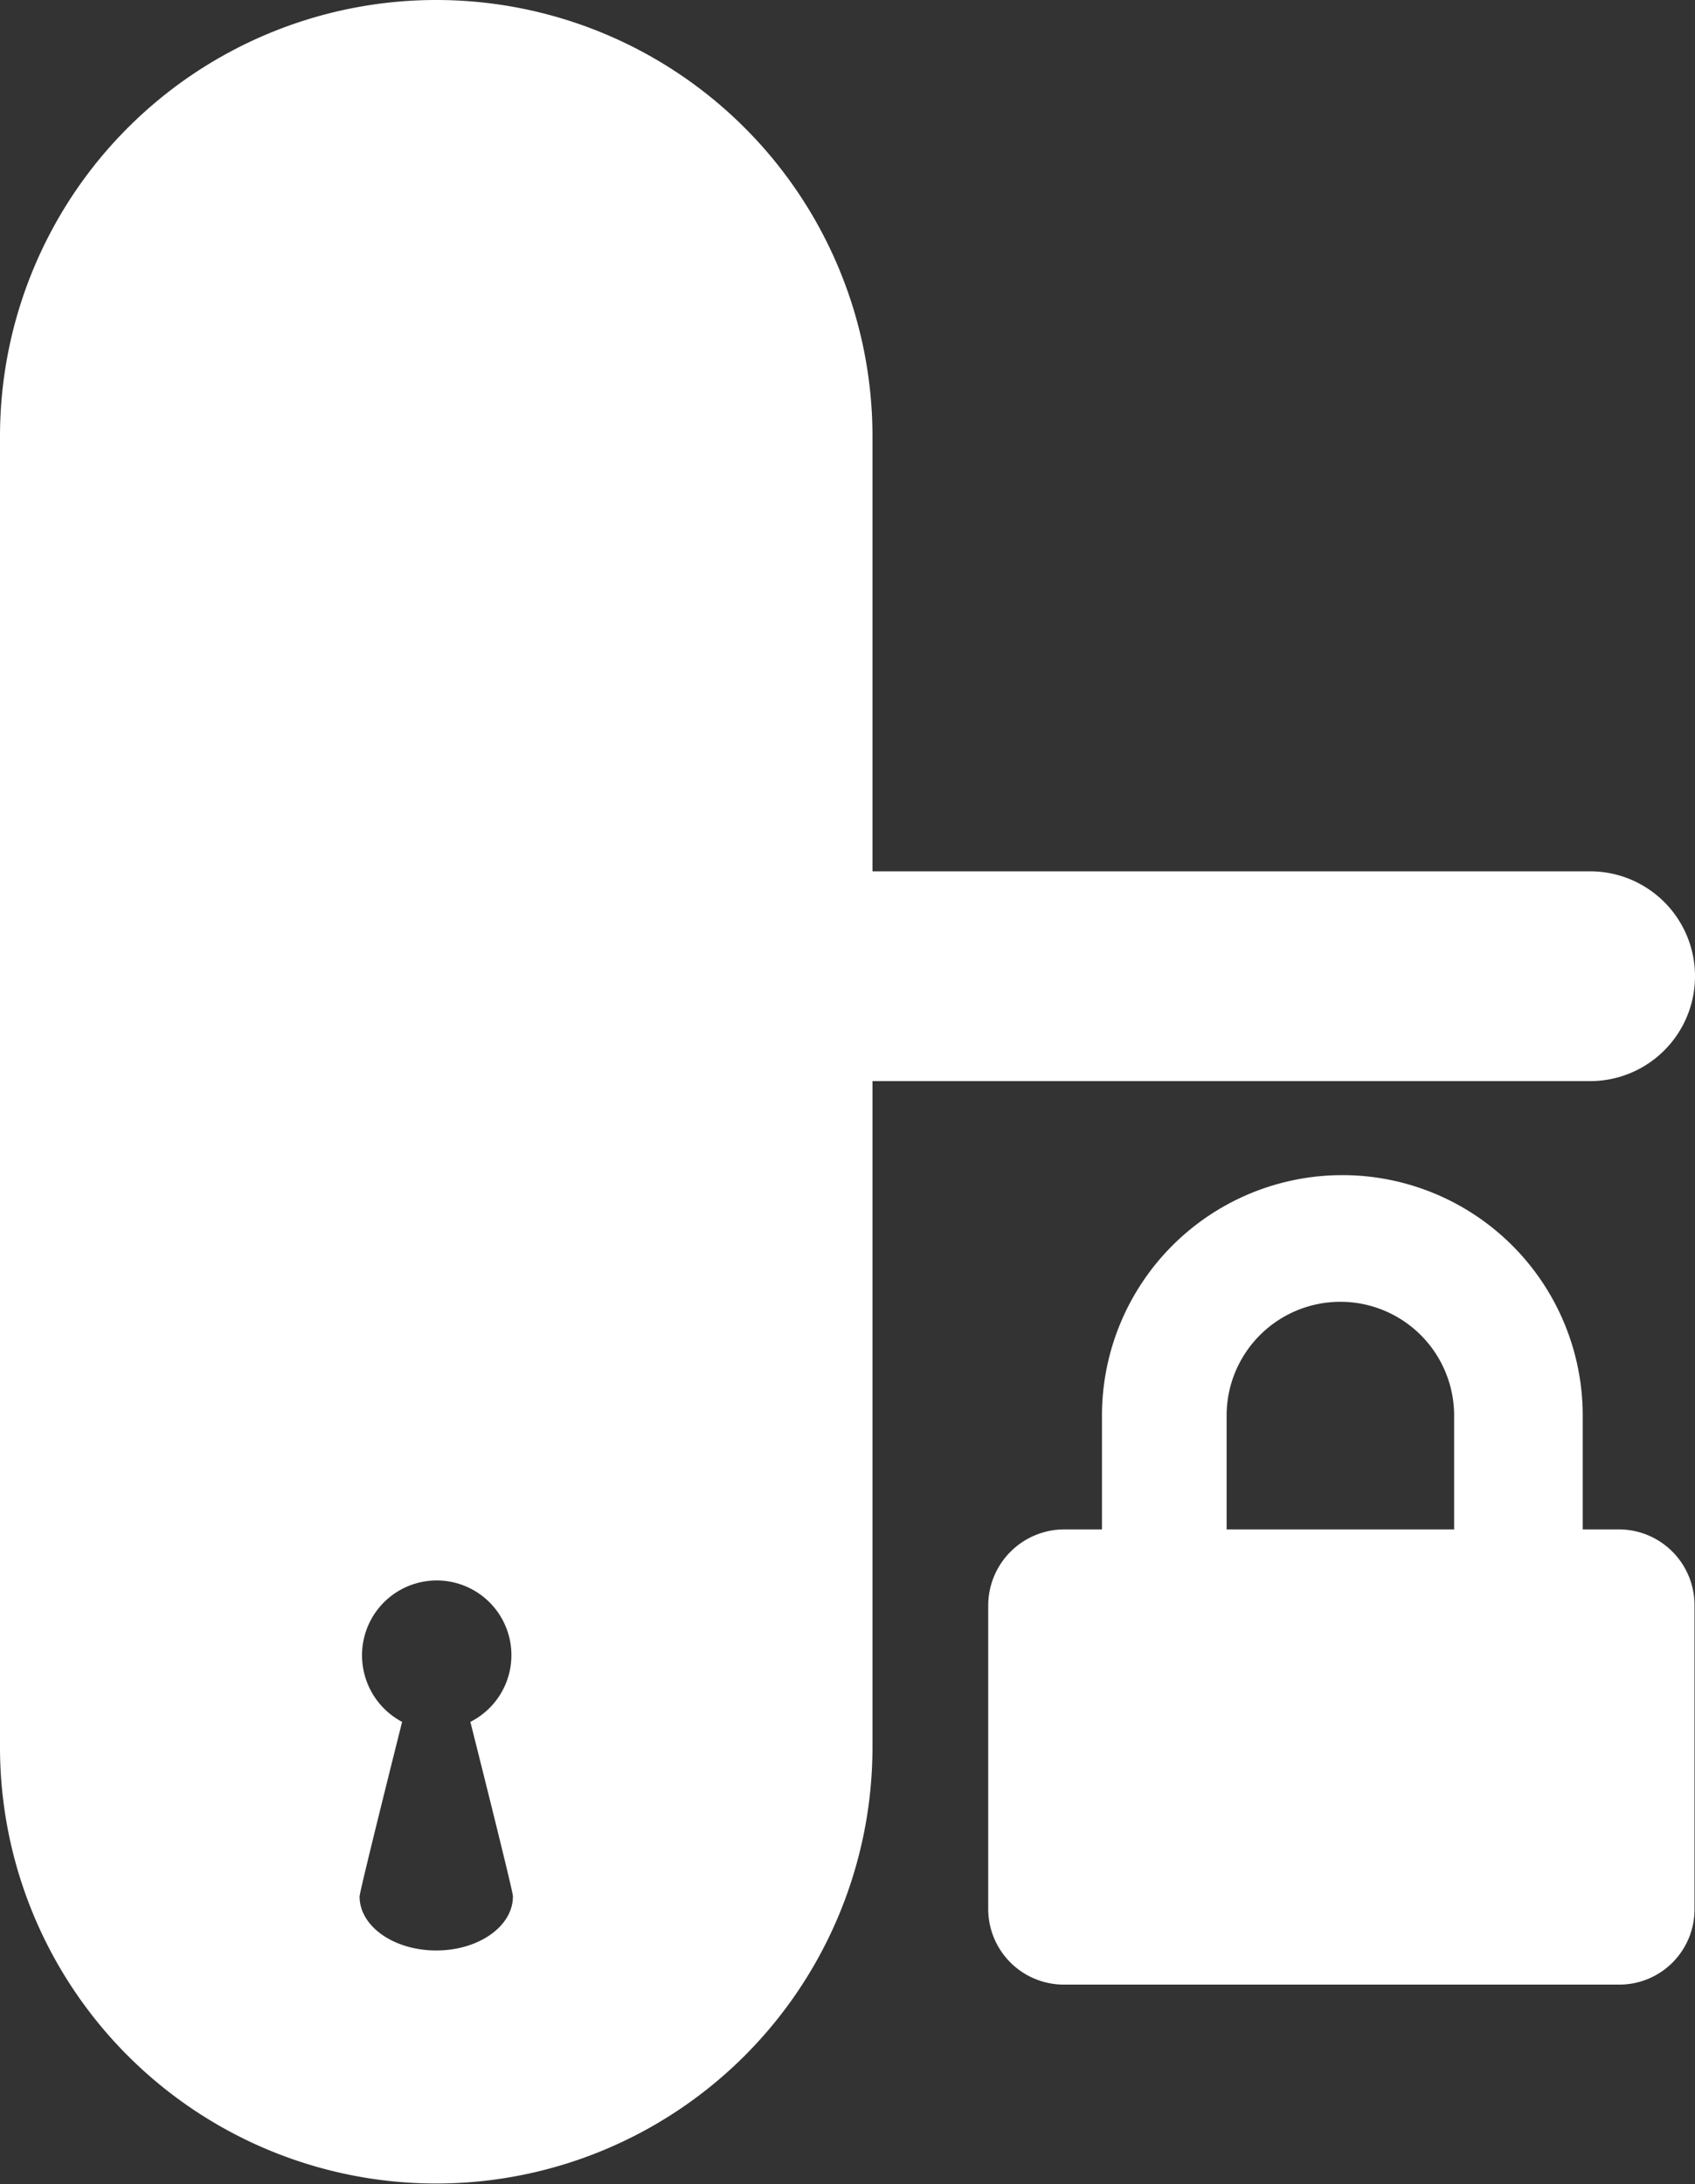
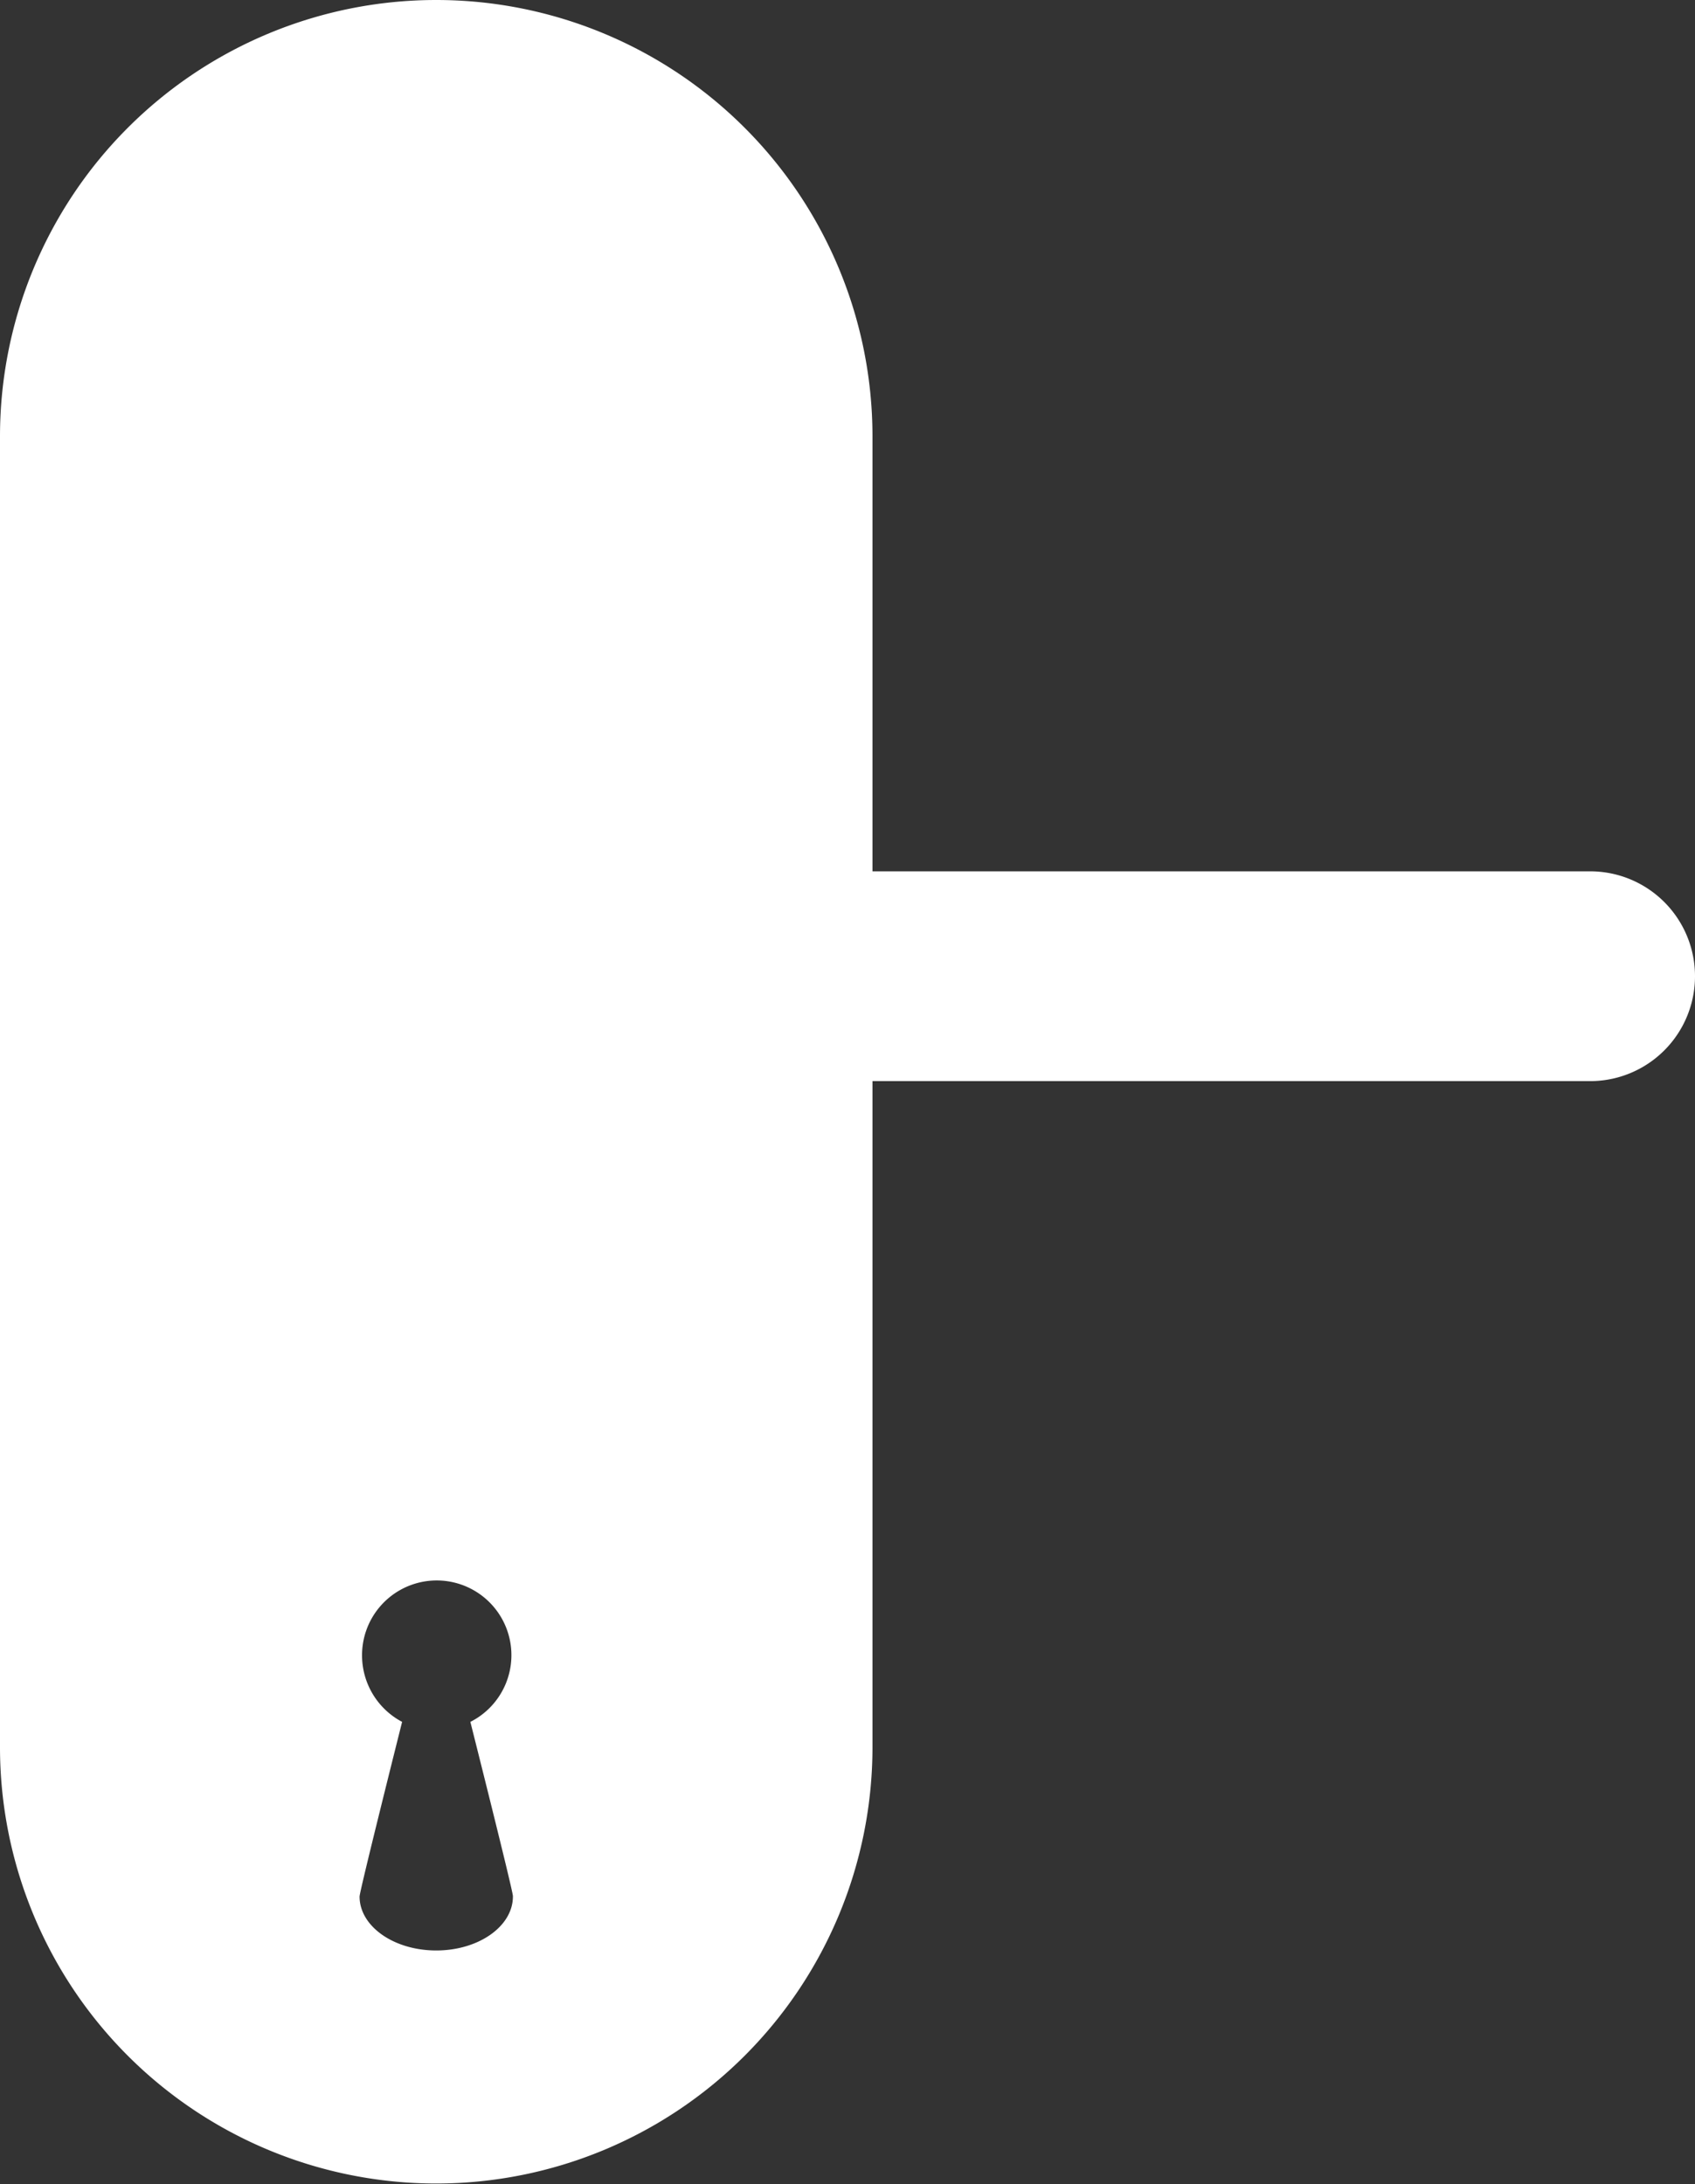
<svg xmlns="http://www.w3.org/2000/svg" viewBox="0 0 34.27 44.14">
  <rect x="0" y="0" width="34.27" height="44.14" fill="#333333" stroke="none" />
  <defs>
    <style>.cls-1{fill:#fff;}</style>
  </defs>
  <title>menue_sicherheitstueren</title>
  <g id="Ebene_2" data-name="Ebene 2">
    <g id="Ebene_1-2" data-name="Ebene 1">
      <g id="menue_sicherheitstueren">
        <g id="lock">
-           <path class="cls-1" d="M32.73,30.91H32v-2.3a4.86,4.86,0,0,0-9.72,0v2.3h-.76a1.54,1.54,0,0,0-1.54,1.53v6.14a1.53,1.53,0,0,0,1.54,1.53H32.73a1.52,1.52,0,0,0,1.53-1.53V32.44A1.53,1.53,0,0,0,32.73,30.91Zm-3.33,0H24.8v-2.3a2.3,2.3,0,1,1,4.6,0Z" />
-         </g>
+           </g>
        <path class="cls-1" d="M32.15,17.61H17.64V8.82A8.82,8.82,0,0,0,0,8.82V35.31a8.82,8.82,0,1,0,17.64,0V21.85H32.15a2.12,2.12,0,1,0,0-4.24ZM10.37,38.33c0,.6-.69,1.09-1.55,1.09s-1.55-.49-1.55-1.09c0-.11.86-3.53.86-3.53a1.52,1.52,0,0,1-.81-1.33A1.51,1.51,0,1,1,9.51,34.8s.86,3.41.86,3.52Z" />
      </g>
    </g>
  </g>
</svg>